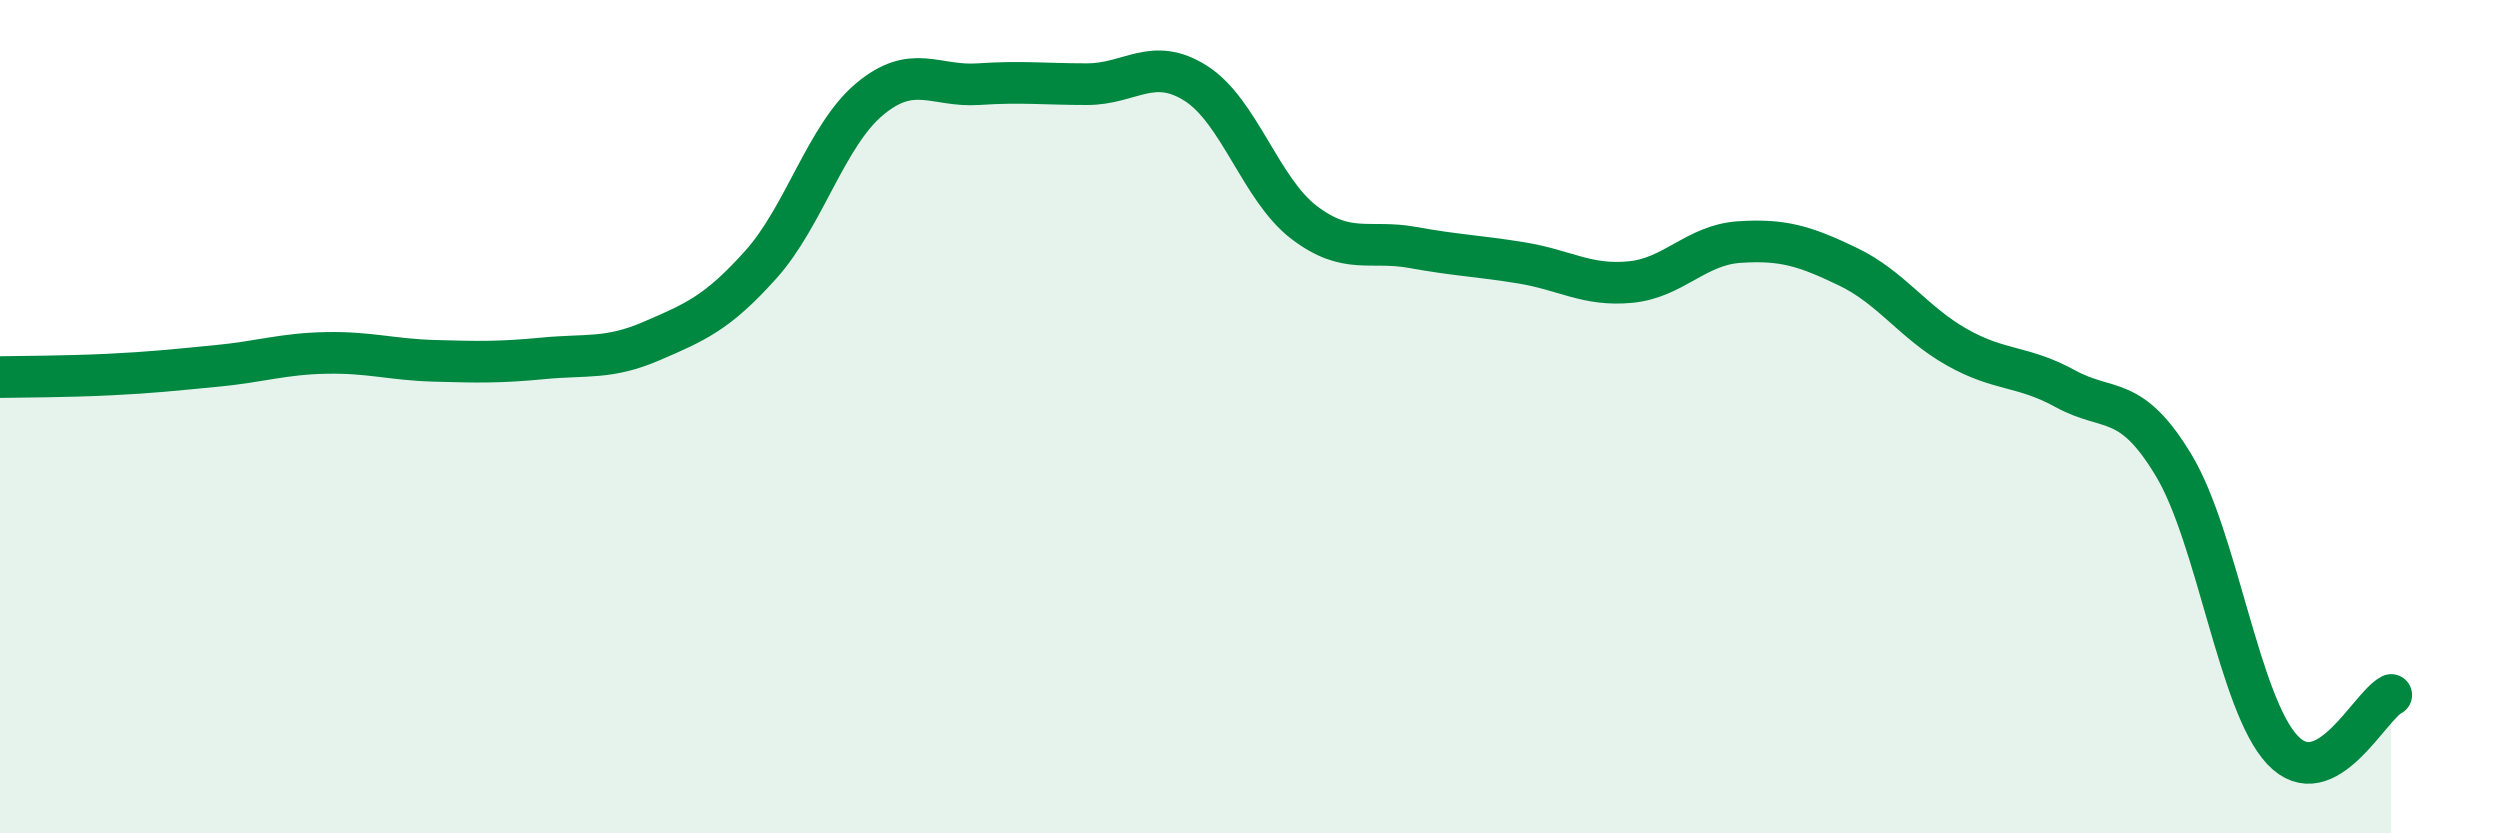
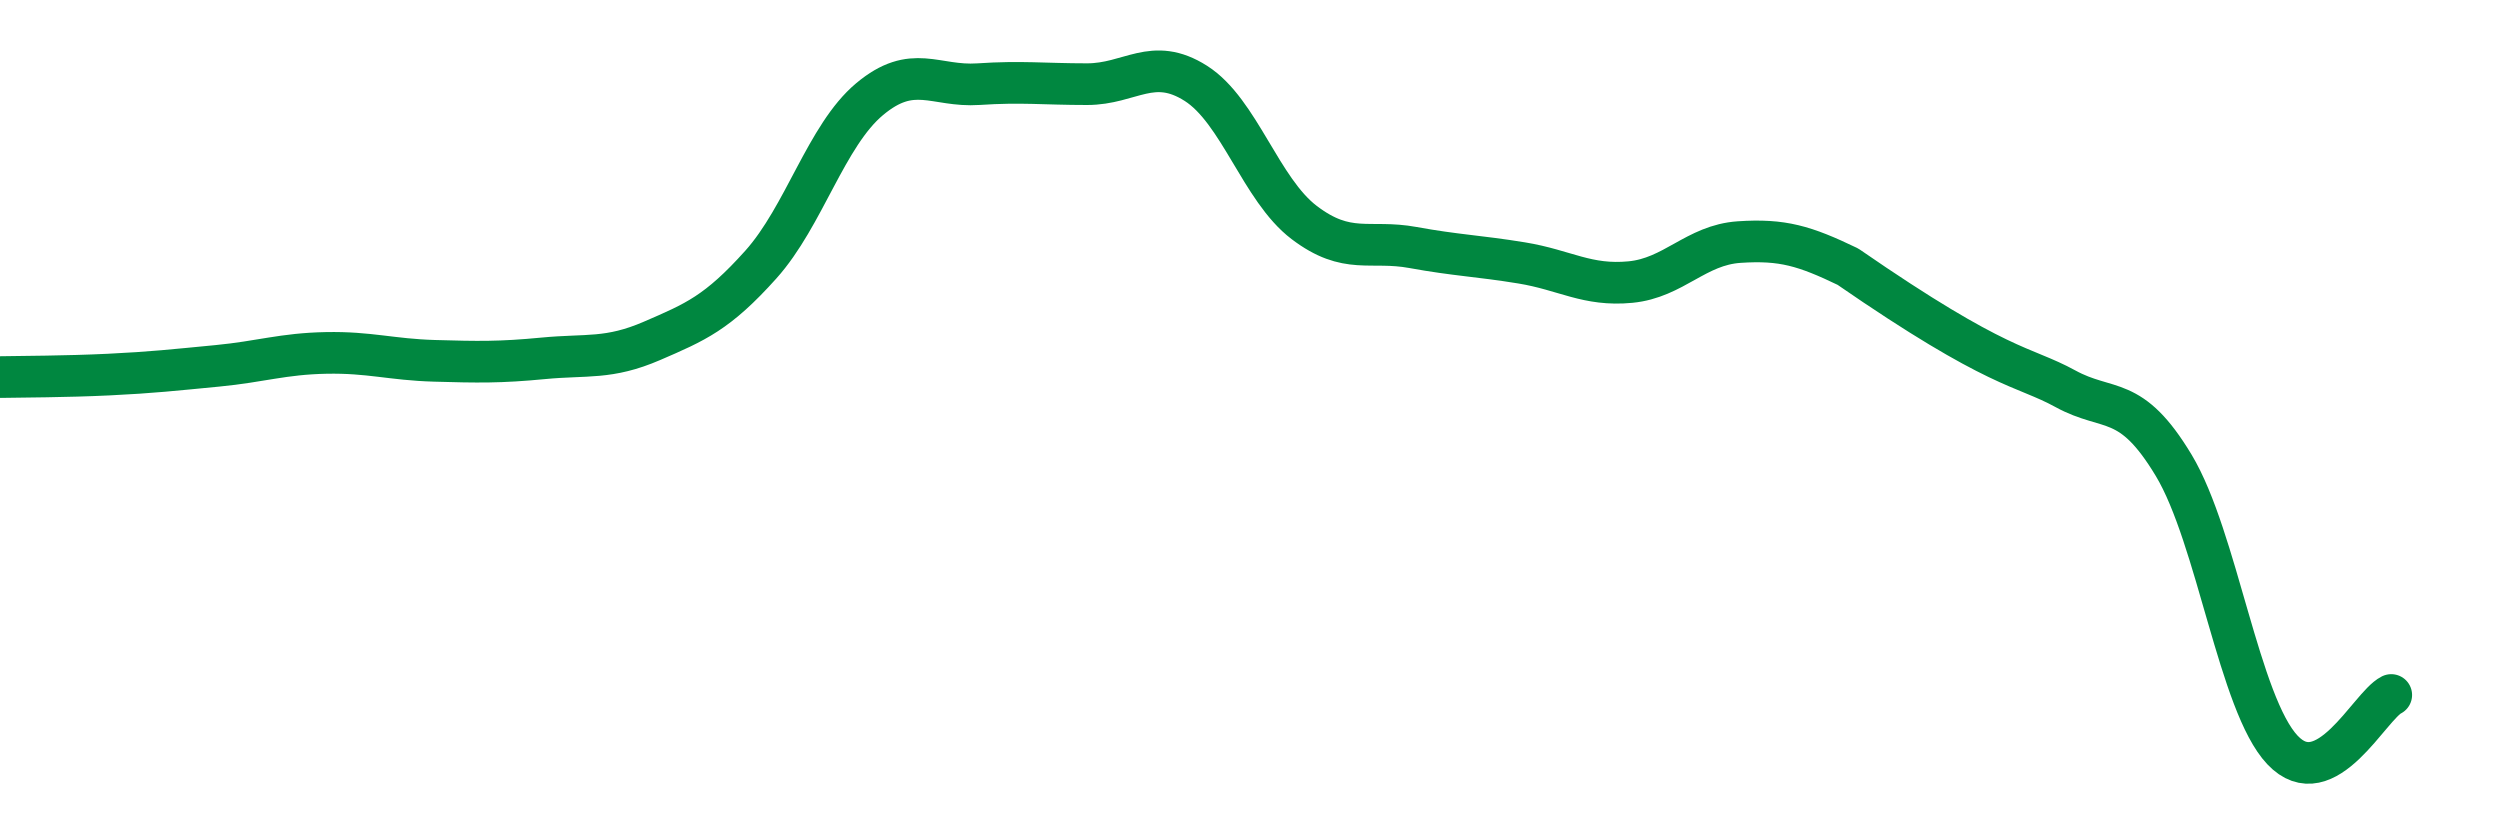
<svg xmlns="http://www.w3.org/2000/svg" width="60" height="20" viewBox="0 0 60 20">
-   <path d="M 0,9.05 C 0.52,9.04 1.57,9.04 2.61,8.99 C 3.65,8.94 4.18,8.88 5.22,8.78 C 6.26,8.68 6.79,8.49 7.83,8.47 C 8.87,8.45 9.39,8.63 10.43,8.66 C 11.47,8.69 12,8.7 13.04,8.6 C 14.08,8.5 14.61,8.63 15.65,8.18 C 16.69,7.73 17.22,7.51 18.26,6.35 C 19.3,5.19 19.83,3.25 20.87,2.38 C 21.91,1.51 22.44,2.09 23.48,2.02 C 24.52,1.95 25.05,2.02 26.09,2.02 C 27.13,2.02 27.66,1.34 28.7,2 C 29.74,2.66 30.26,4.55 31.3,5.34 C 32.34,6.13 32.87,5.75 33.91,5.94 C 34.95,6.13 35.48,6.14 36.52,6.31 C 37.56,6.48 38.09,6.87 39.13,6.77 C 40.17,6.67 40.7,5.88 41.74,5.81 C 42.78,5.74 43.31,5.9 44.35,6.4 C 45.39,6.9 45.92,7.74 46.96,8.33 C 48,8.92 48.53,8.76 49.57,9.33 C 50.61,9.9 51.13,9.44 52.17,11.17 C 53.21,12.9 53.74,16.9 54.78,18 C 55.82,19.1 56.87,16.94 57.39,16.68L57.39 20L0 20Z" fill="#008740" opacity="0.1" stroke-linecap="round" stroke-linejoin="round" />
-   <path d="M 0,9.05 C 0.52,9.04 1.57,9.04 2.61,8.99 C 3.65,8.94 4.18,8.88 5.22,8.78 C 6.26,8.68 6.79,8.49 7.83,8.47 C 8.87,8.45 9.39,8.63 10.43,8.66 C 11.47,8.69 12,8.7 13.04,8.6 C 14.08,8.5 14.61,8.63 15.65,8.18 C 16.69,7.73 17.22,7.51 18.26,6.35 C 19.3,5.19 19.83,3.25 20.87,2.38 C 21.91,1.51 22.44,2.09 23.48,2.02 C 24.52,1.95 25.05,2.02 26.09,2.02 C 27.13,2.02 27.66,1.34 28.7,2 C 29.74,2.66 30.26,4.55 31.3,5.34 C 32.34,6.13 32.87,5.75 33.91,5.94 C 34.95,6.13 35.48,6.14 36.52,6.31 C 37.56,6.48 38.09,6.87 39.13,6.77 C 40.17,6.67 40.7,5.88 41.74,5.81 C 42.78,5.74 43.31,5.9 44.35,6.4 C 45.39,6.9 45.92,7.74 46.96,8.33 C 48,8.92 48.53,8.76 49.57,9.33 C 50.61,9.9 51.13,9.44 52.17,11.17 C 53.21,12.9 53.74,16.9 54.78,18 C 55.82,19.1 56.87,16.94 57.39,16.68" stroke="#008740" stroke-width="1" fill="none" stroke-linecap="round" stroke-linejoin="round" />
+   <path d="M 0,9.05 C 0.52,9.04 1.57,9.04 2.61,8.99 C 3.65,8.94 4.18,8.88 5.22,8.78 C 6.26,8.68 6.79,8.49 7.83,8.47 C 8.87,8.45 9.39,8.63 10.43,8.66 C 11.47,8.69 12,8.7 13.04,8.6 C 14.08,8.5 14.61,8.63 15.65,8.18 C 16.69,7.73 17.22,7.51 18.26,6.35 C 19.3,5.19 19.83,3.25 20.87,2.38 C 21.91,1.51 22.44,2.09 23.48,2.02 C 24.52,1.95 25.05,2.02 26.09,2.02 C 27.13,2.02 27.66,1.34 28.7,2 C 29.74,2.66 30.26,4.55 31.3,5.34 C 32.34,6.13 32.87,5.75 33.91,5.94 C 34.95,6.13 35.48,6.14 36.52,6.31 C 37.56,6.48 38.09,6.87 39.13,6.77 C 40.17,6.67 40.7,5.88 41.74,5.81 C 42.78,5.74 43.31,5.9 44.35,6.4 C 48,8.92 48.53,8.76 49.57,9.33 C 50.61,9.9 51.13,9.44 52.17,11.17 C 53.21,12.9 53.74,16.9 54.78,18 C 55.82,19.1 56.87,16.94 57.39,16.68" stroke="#008740" stroke-width="1" fill="none" stroke-linecap="round" stroke-linejoin="round" />
</svg>